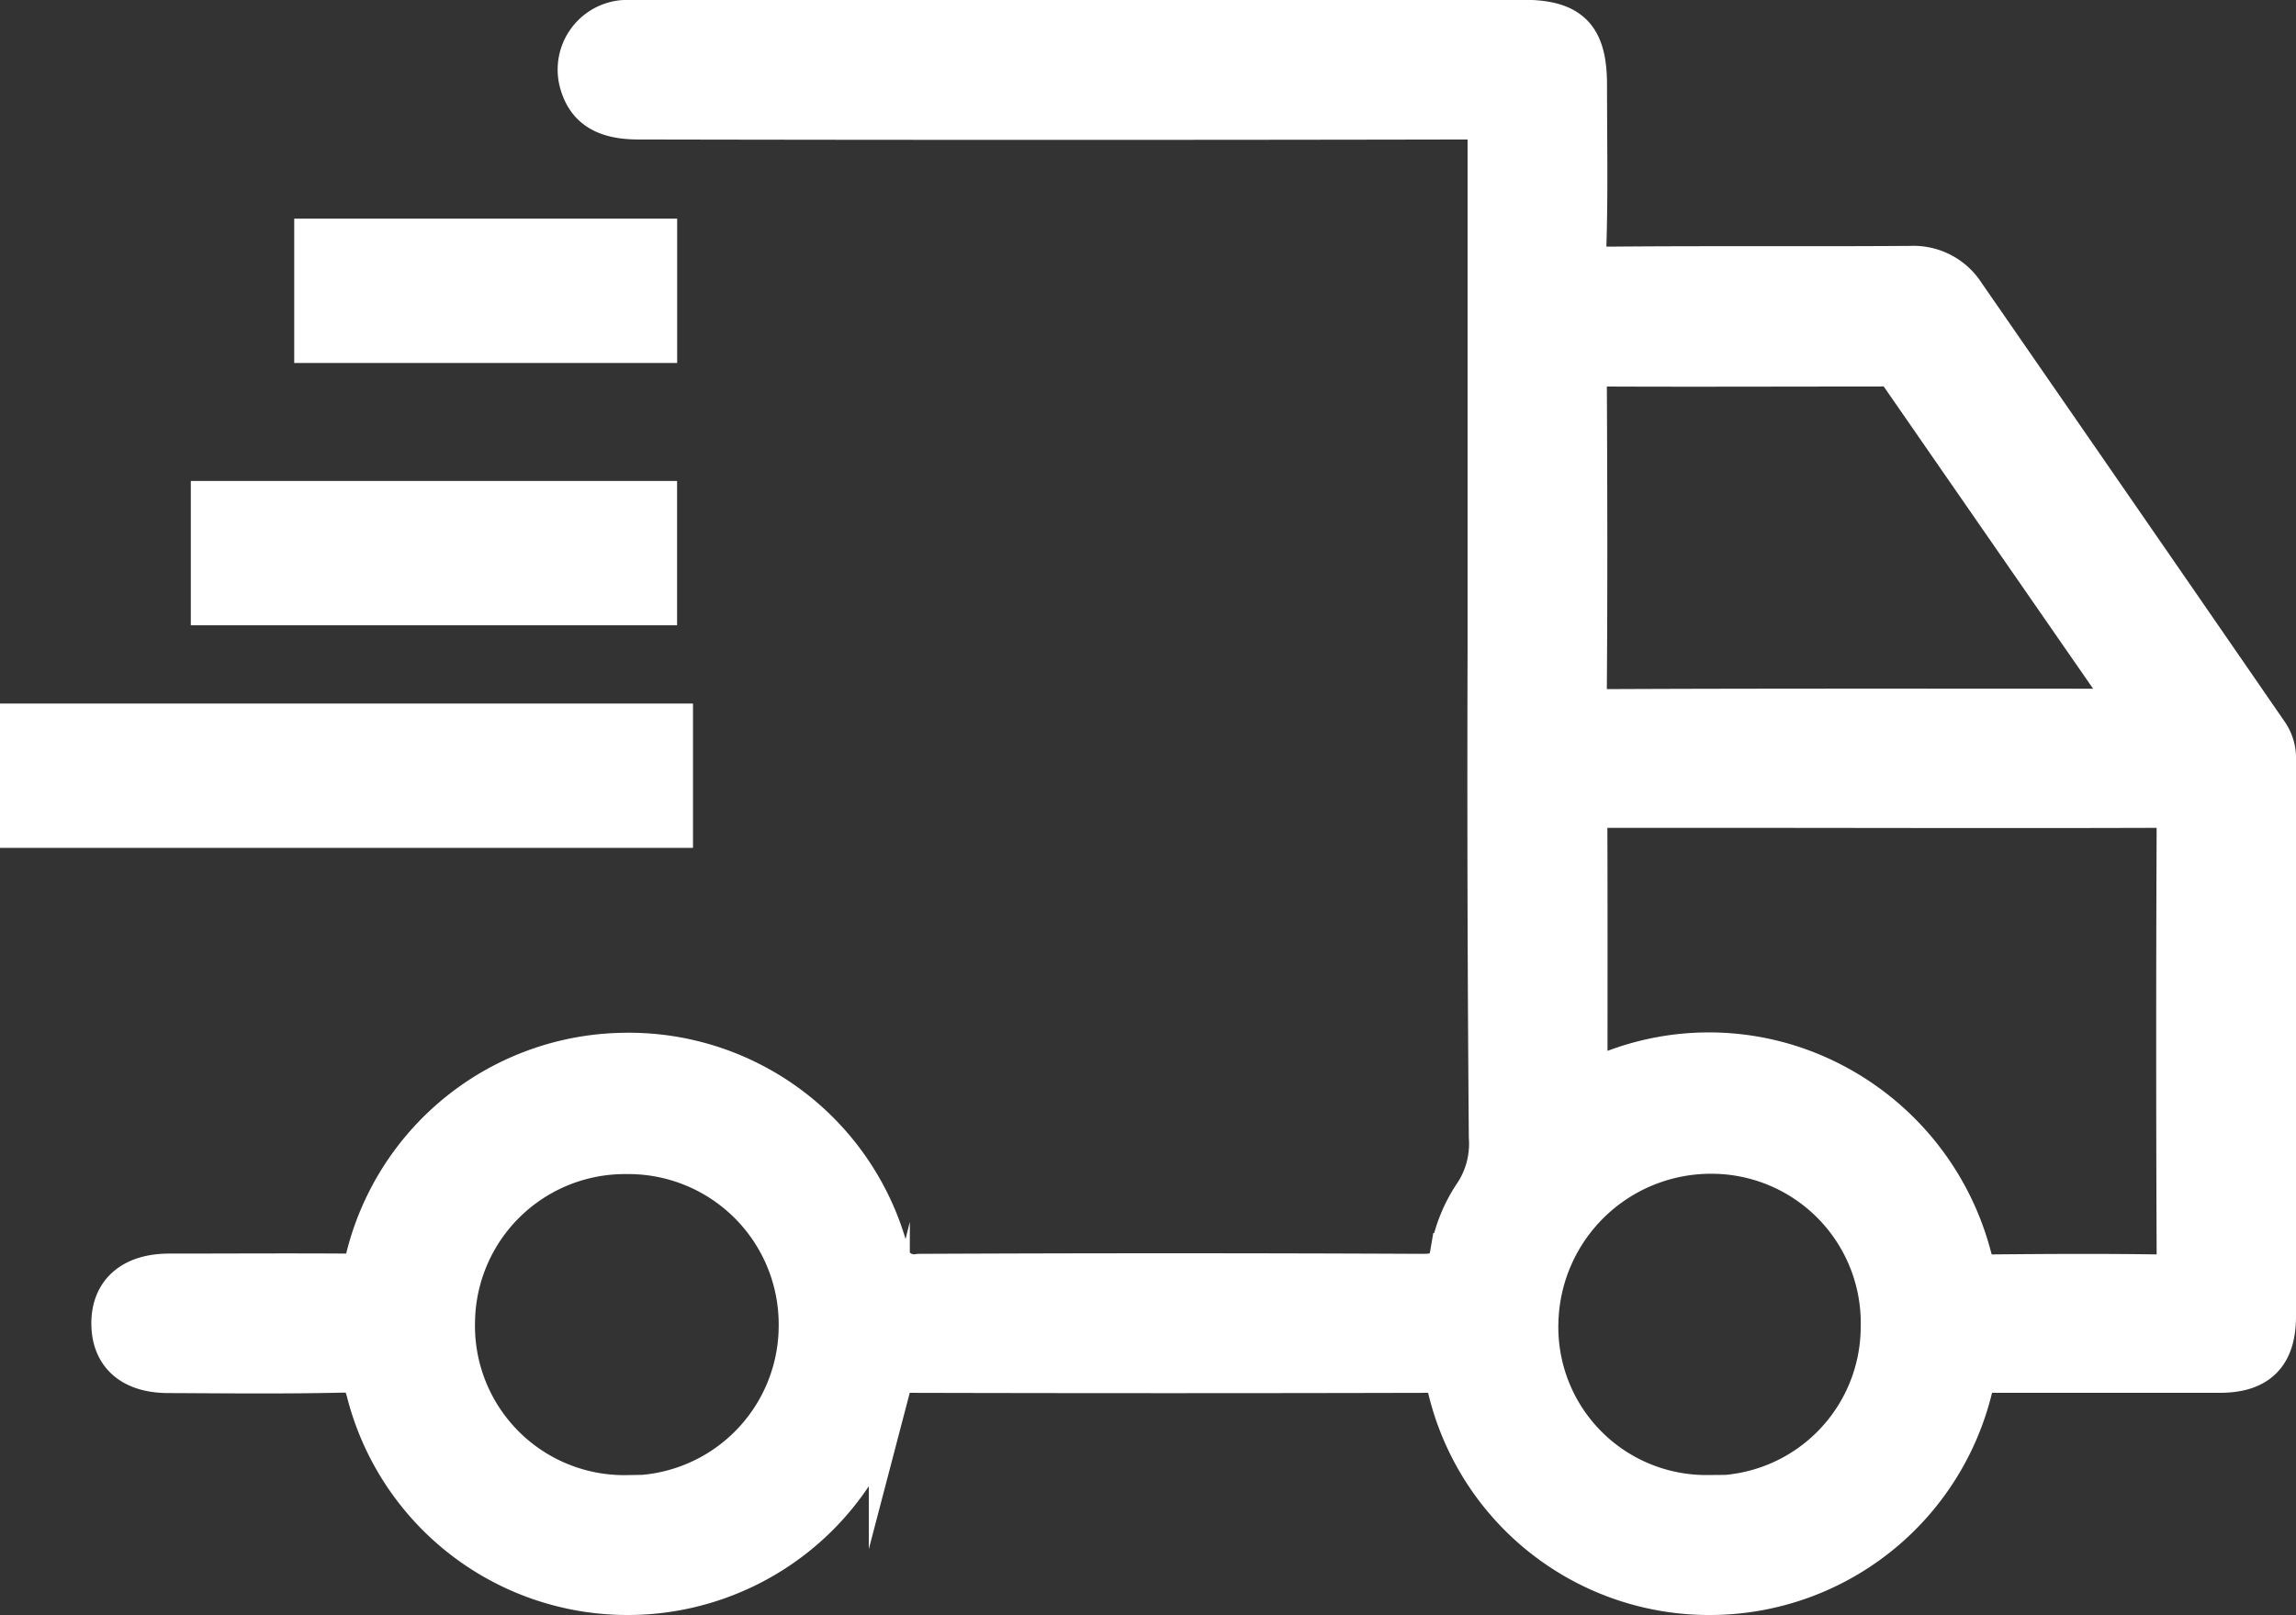
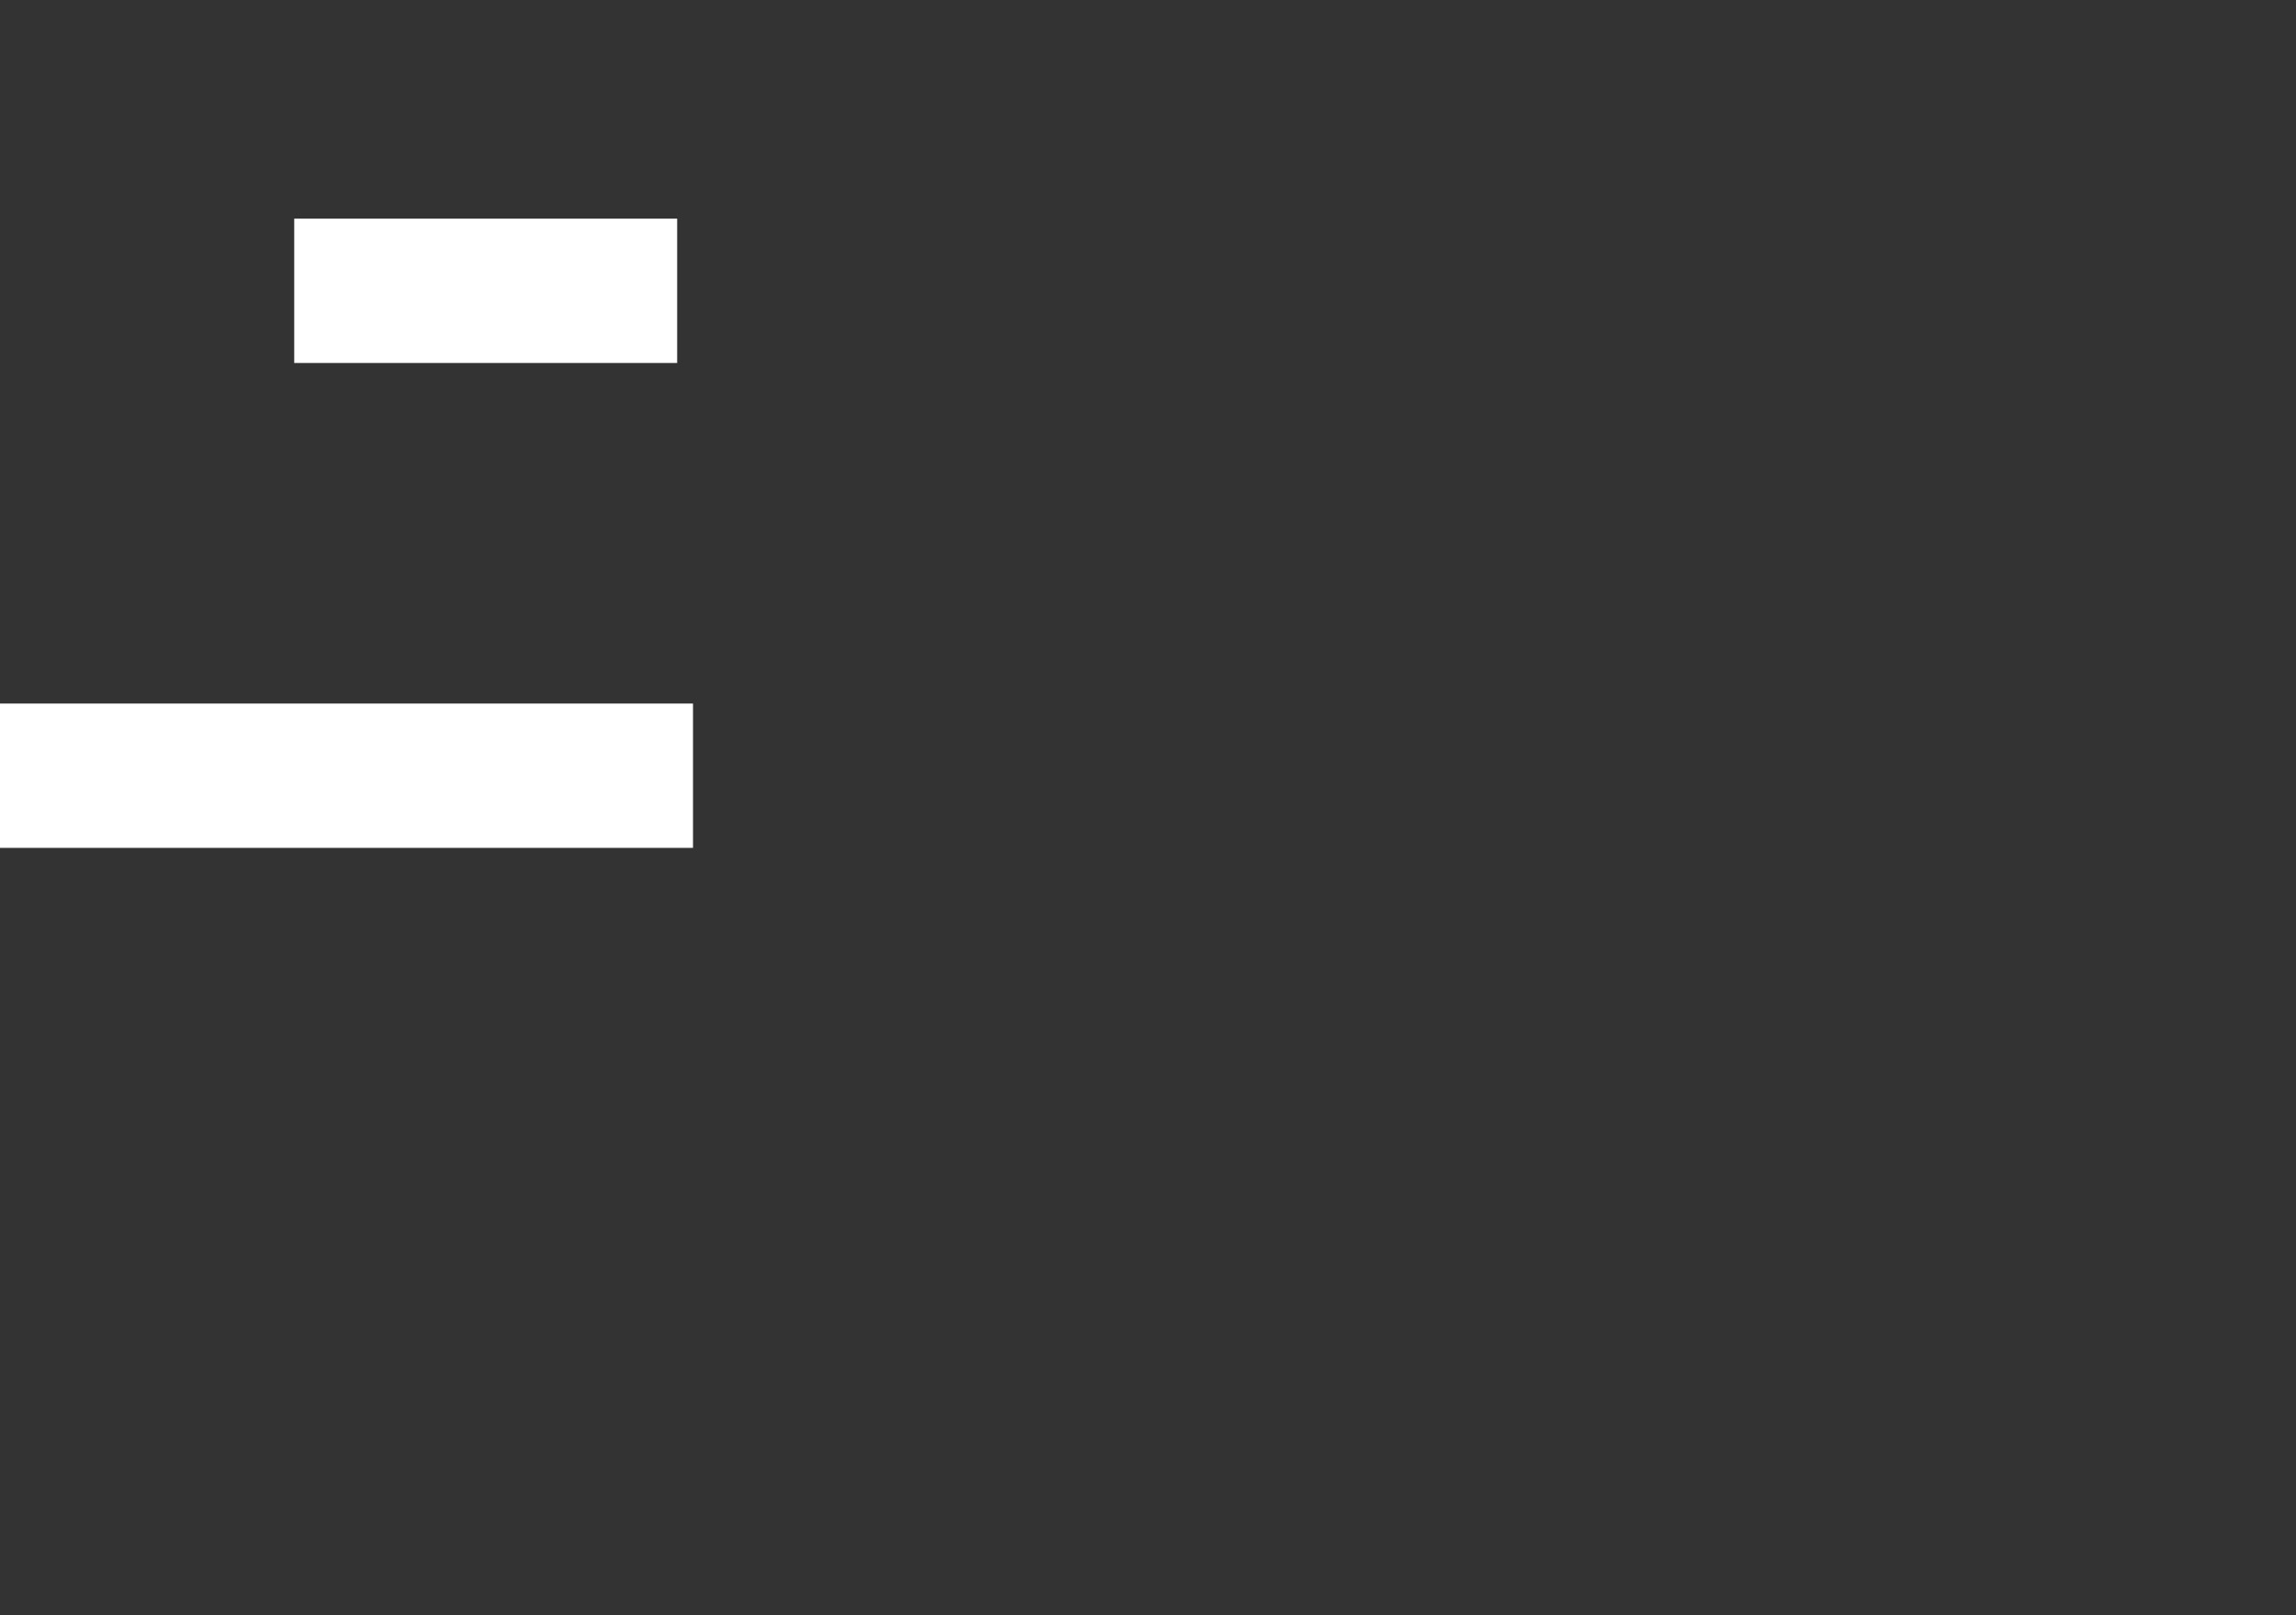
<svg xmlns="http://www.w3.org/2000/svg" width="27.976" height="19.684" viewBox="0 0 27.976 19.684">
  <rect x="0" y="0" width="27.976" height="19.684" fill="#333333" stroke="none" />
  <defs>
    <style>.a{fill:#fff;stroke:#fff;stroke-miterlimit:10;stroke-width:0.5px;}</style>
  </defs>
  <g transform="translate(1890.25 -1010.237)">
    <g transform="translate(-1888.892 1010.486)">
-       <path class="a" d="M-1861.791,1018.117c0-2.059,0-4.117,0-6.176,0-.2-.051-.254-.253-.254q-5.049.01-10.1,0c-.4,0-.617-.131-.706-.42a.6.6,0,0,1,.506-.778,2.021,2.021,0,0,1,.242-.005h10.729c.582,0,.781.2.781.789,0,.646.013,1.292-.007,1.937-.008.245.072.285.3.283,1.219-.011,2.438,0,3.657-.009a.738.738,0,0,1,.655.338q1.852,2.677,3.7,5.358a.53.53,0,0,1,.09.318q0,3.391,0,6.781c0,.468-.214.683-.678.684q-1.38,0-2.761,0c-.152,0-.22.034-.26.2a3.288,3.288,0,0,1-3.195,2.508,3.269,3.269,0,0,1-3.187-2.513c-.035-.143-.087-.195-.239-.195q-3.161.008-6.321,0c-.169,0-.211.069-.249.214a3.284,3.284,0,0,1-3.3,2.492,3.275,3.275,0,0,1-3.062-2.454c-.046-.187-.108-.259-.314-.254-.7.016-1.4.008-2.107.005-.444,0-.69-.217-.69-.6s.257-.6.7-.6c.719,0,1.437-.005,2.155,0a.208.208,0,0,0,.243-.191,3.278,3.278,0,0,1,3.126-2.5,3.268,3.268,0,0,1,3.226,2.4.328.328,0,0,0,.388.294q3.064-.014,6.127,0c.2,0,.309-.031.347-.254a1.858,1.858,0,0,1,.3-.736,1.121,1.121,0,0,0,.172-.684Q-1861.8,1021.108-1861.791,1018.117Zm1.2,5.3.171-.067a3.253,3.253,0,0,1,2.61-.013,3.333,3.333,0,0,1,1.909,2.239c.047.16.111.2.263.2.662-.006,1.324-.01,1.985,0,.2,0,.259-.055.258-.257q-.011-2.6,0-5.206c0-.2-.065-.236-.247-.236-1.792.006-3.583,0-5.375,0h-1.4c-.092,0-.172-.008-.171.13C-1860.584,1021.266-1860.586,1022.323-1860.586,1023.413Zm6.623-4.537a.887.887,0,0,0-.048-.106q-1.371-1.978-2.74-3.956a.274.274,0,0,0-.264-.12c-1.121,0-2.243.005-3.364,0-.176,0-.211.056-.21.22.006,1.234.009,2.469,0,3.7,0,.209.045.269.262.268,2.041-.009,4.082-.005,6.123-.005Zm-18.317,9.59a2.076,2.076,0,0,0,2.1-2.073,2.081,2.081,0,0,0-2.1-2.1,2.076,2.076,0,0,0-2.1,2.052A2.069,2.069,0,0,0-1872.281,1028.466Zm13.164,0a2.064,2.064,0,0,0,2.12-2.05,2.069,2.069,0,0,0-2.071-2.127,2.109,2.109,0,0,0-2.112,2.05A2.052,2.052,0,0,0-1859.117,1028.465Z" transform="translate(1878.565 -1010.486)" />
-     </g>
+       </g>
    <rect class="a" width="4.166" height="1.259" transform="translate(-1886.415 1013.152)" />
-     <rect class="a" width="5.425" height="1.259" transform="translate(-1887.675 1016.349)" />
    <rect class="a" width="7.944" height="1.259" transform="translate(-1890 1019.062)" />
  </g>
</svg>